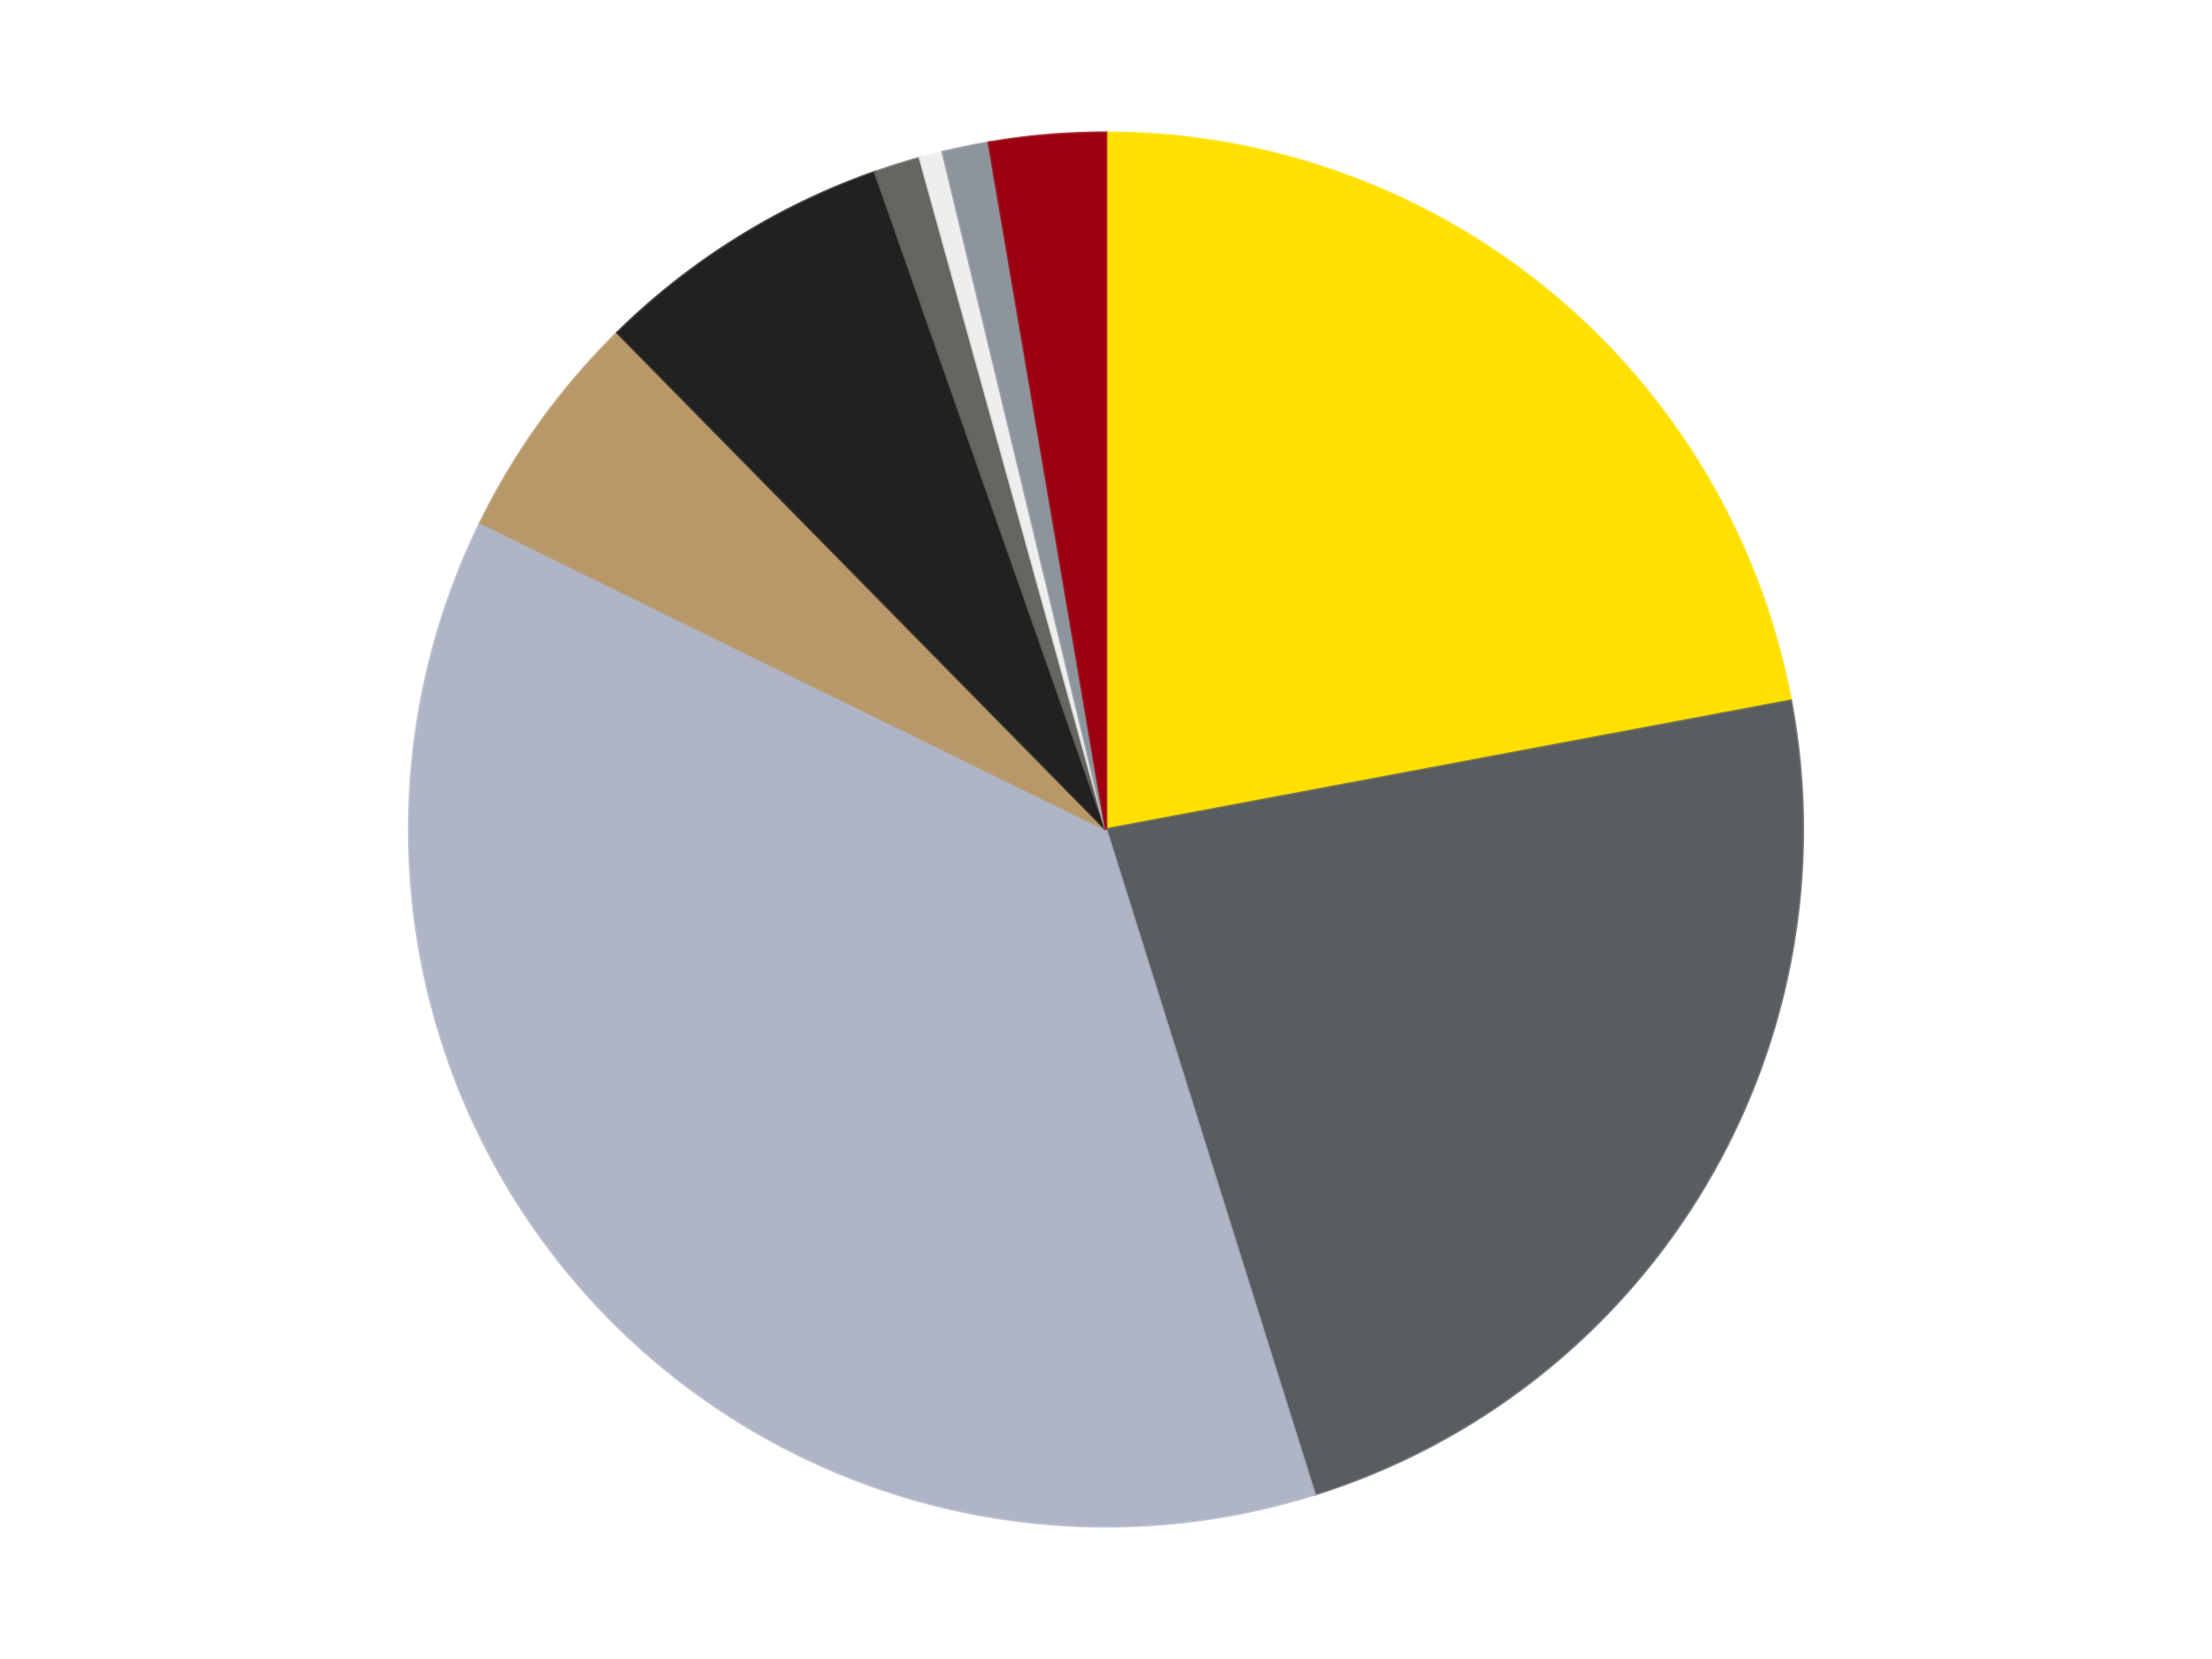
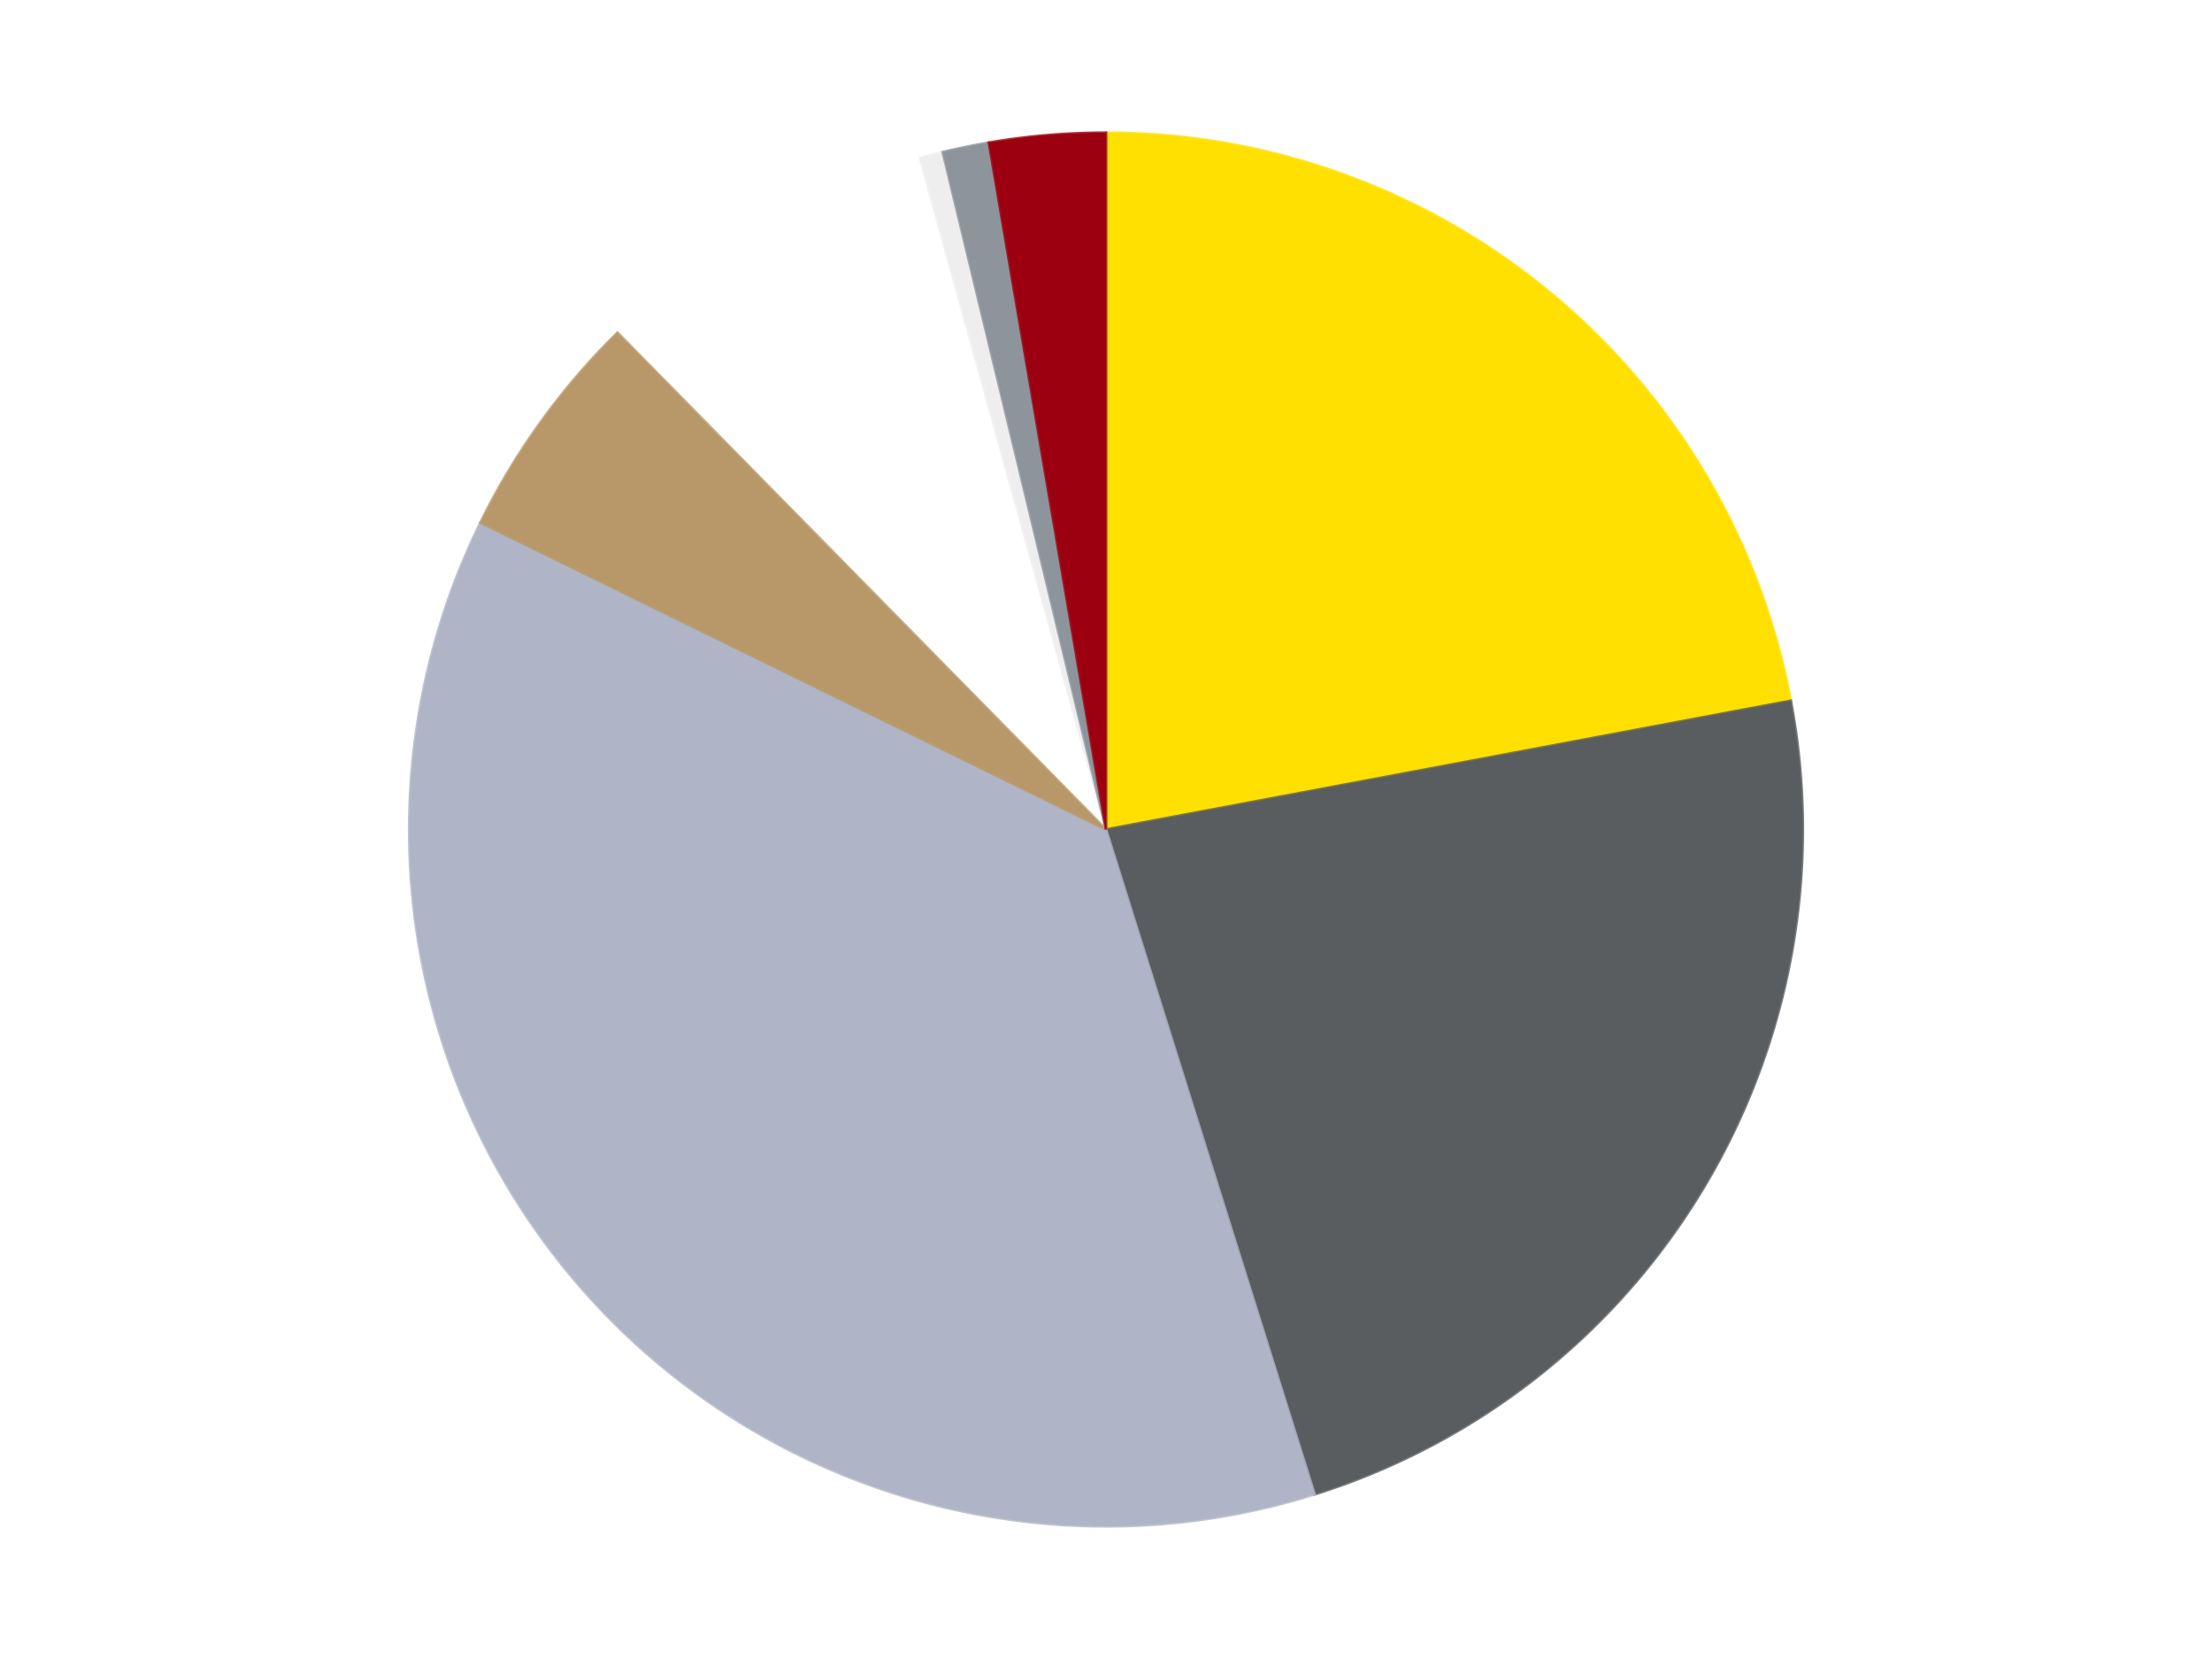
<svg xmlns="http://www.w3.org/2000/svg" xmlns:xlink="http://www.w3.org/1999/xlink" id="chart-9b0757cb-6f56-4b4a-9a6d-bc64da7f505a" class="pygal-chart" viewBox="0 0 800 600">
  <defs>
    <style type="text/css">#chart-9b0757cb-6f56-4b4a-9a6d-bc64da7f505a{-webkit-user-select:none;-webkit-font-smoothing:antialiased;font-family:Consolas,"Liberation Mono",Menlo,Courier,monospace}#chart-9b0757cb-6f56-4b4a-9a6d-bc64da7f505a .title{font-family:Consolas,"Liberation Mono",Menlo,Courier,monospace;font-size:16px}#chart-9b0757cb-6f56-4b4a-9a6d-bc64da7f505a .legends .legend text{font-family:Consolas,"Liberation Mono",Menlo,Courier,monospace;font-size:14px}#chart-9b0757cb-6f56-4b4a-9a6d-bc64da7f505a .axis text{font-family:Consolas,"Liberation Mono",Menlo,Courier,monospace;font-size:10px}#chart-9b0757cb-6f56-4b4a-9a6d-bc64da7f505a .axis text.major{font-family:Consolas,"Liberation Mono",Menlo,Courier,monospace;font-size:10px}#chart-9b0757cb-6f56-4b4a-9a6d-bc64da7f505a .text-overlay text.value{font-family:Consolas,"Liberation Mono",Menlo,Courier,monospace;font-size:16px}#chart-9b0757cb-6f56-4b4a-9a6d-bc64da7f505a .text-overlay text.label{font-family:Consolas,"Liberation Mono",Menlo,Courier,monospace;font-size:10px}#chart-9b0757cb-6f56-4b4a-9a6d-bc64da7f505a .tooltip{font-family:Consolas,"Liberation Mono",Menlo,Courier,monospace;font-size:14px}#chart-9b0757cb-6f56-4b4a-9a6d-bc64da7f505a text.no_data{font-family:Consolas,"Liberation Mono",Menlo,Courier,monospace;font-size:64px}
#chart-9b0757cb-6f56-4b4a-9a6d-bc64da7f505a{background-color:transparent}#chart-9b0757cb-6f56-4b4a-9a6d-bc64da7f505a path,#chart-9b0757cb-6f56-4b4a-9a6d-bc64da7f505a line,#chart-9b0757cb-6f56-4b4a-9a6d-bc64da7f505a rect,#chart-9b0757cb-6f56-4b4a-9a6d-bc64da7f505a circle{-webkit-transition:150ms;-moz-transition:150ms;transition:150ms}#chart-9b0757cb-6f56-4b4a-9a6d-bc64da7f505a .graph &gt; .background{fill:transparent}#chart-9b0757cb-6f56-4b4a-9a6d-bc64da7f505a .plot &gt; .background{fill:transparent}#chart-9b0757cb-6f56-4b4a-9a6d-bc64da7f505a .graph{fill:rgba(0,0,0,.87)}#chart-9b0757cb-6f56-4b4a-9a6d-bc64da7f505a text.no_data{fill:rgba(0,0,0,1)}#chart-9b0757cb-6f56-4b4a-9a6d-bc64da7f505a .title{fill:rgba(0,0,0,1)}#chart-9b0757cb-6f56-4b4a-9a6d-bc64da7f505a .legends .legend text{fill:rgba(0,0,0,.87)}#chart-9b0757cb-6f56-4b4a-9a6d-bc64da7f505a .legends .legend:hover text{fill:rgba(0,0,0,1)}#chart-9b0757cb-6f56-4b4a-9a6d-bc64da7f505a .axis .line{stroke:rgba(0,0,0,1)}#chart-9b0757cb-6f56-4b4a-9a6d-bc64da7f505a .axis .guide.line{stroke:rgba(0,0,0,.54)}#chart-9b0757cb-6f56-4b4a-9a6d-bc64da7f505a .axis .major.line{stroke:rgba(0,0,0,.87)}#chart-9b0757cb-6f56-4b4a-9a6d-bc64da7f505a .axis text.major{fill:rgba(0,0,0,1)}#chart-9b0757cb-6f56-4b4a-9a6d-bc64da7f505a .axis.y .guides:hover .guide.line,#chart-9b0757cb-6f56-4b4a-9a6d-bc64da7f505a .line-graph .axis.x .guides:hover .guide.line,#chart-9b0757cb-6f56-4b4a-9a6d-bc64da7f505a .stackedline-graph .axis.x .guides:hover .guide.line,#chart-9b0757cb-6f56-4b4a-9a6d-bc64da7f505a .xy-graph .axis.x .guides:hover .guide.line{stroke:rgba(0,0,0,1)}#chart-9b0757cb-6f56-4b4a-9a6d-bc64da7f505a .axis .guides:hover text{fill:rgba(0,0,0,1)}#chart-9b0757cb-6f56-4b4a-9a6d-bc64da7f505a .reactive{fill-opacity:1.0;stroke-opacity:.8;stroke-width:1}#chart-9b0757cb-6f56-4b4a-9a6d-bc64da7f505a .ci{stroke:rgba(0,0,0,.87)}#chart-9b0757cb-6f56-4b4a-9a6d-bc64da7f505a .reactive.active,#chart-9b0757cb-6f56-4b4a-9a6d-bc64da7f505a .active .reactive{fill-opacity:0.6;stroke-opacity:.9;stroke-width:4}#chart-9b0757cb-6f56-4b4a-9a6d-bc64da7f505a .ci .reactive.active{stroke-width:1.5}#chart-9b0757cb-6f56-4b4a-9a6d-bc64da7f505a .series text{fill:rgba(0,0,0,1)}#chart-9b0757cb-6f56-4b4a-9a6d-bc64da7f505a .tooltip rect{fill:transparent;stroke:rgba(0,0,0,1);-webkit-transition:opacity 150ms;-moz-transition:opacity 150ms;transition:opacity 150ms}#chart-9b0757cb-6f56-4b4a-9a6d-bc64da7f505a .tooltip .label{fill:rgba(0,0,0,.87)}#chart-9b0757cb-6f56-4b4a-9a6d-bc64da7f505a .tooltip .label{fill:rgba(0,0,0,.87)}#chart-9b0757cb-6f56-4b4a-9a6d-bc64da7f505a .tooltip .legend{font-size:.8em;fill:rgba(0,0,0,.54)}#chart-9b0757cb-6f56-4b4a-9a6d-bc64da7f505a .tooltip .x_label{font-size:.6em;fill:rgba(0,0,0,1)}#chart-9b0757cb-6f56-4b4a-9a6d-bc64da7f505a .tooltip .xlink{font-size:.5em;text-decoration:underline}#chart-9b0757cb-6f56-4b4a-9a6d-bc64da7f505a .tooltip .value{font-size:1.5em}#chart-9b0757cb-6f56-4b4a-9a6d-bc64da7f505a .bound{font-size:.5em}#chart-9b0757cb-6f56-4b4a-9a6d-bc64da7f505a .max-value{font-size:.75em;fill:rgba(0,0,0,.54)}#chart-9b0757cb-6f56-4b4a-9a6d-bc64da7f505a .map-element{fill:transparent;stroke:rgba(0,0,0,.54) !important}#chart-9b0757cb-6f56-4b4a-9a6d-bc64da7f505a .map-element .reactive{fill-opacity:inherit;stroke-opacity:inherit}#chart-9b0757cb-6f56-4b4a-9a6d-bc64da7f505a .color-0,#chart-9b0757cb-6f56-4b4a-9a6d-bc64da7f505a .color-0 a:visited{stroke:#F44336;fill:#F44336}#chart-9b0757cb-6f56-4b4a-9a6d-bc64da7f505a .color-1,#chart-9b0757cb-6f56-4b4a-9a6d-bc64da7f505a .color-1 a:visited{stroke:#3F51B5;fill:#3F51B5}#chart-9b0757cb-6f56-4b4a-9a6d-bc64da7f505a .color-2,#chart-9b0757cb-6f56-4b4a-9a6d-bc64da7f505a .color-2 a:visited{stroke:#009688;fill:#009688}#chart-9b0757cb-6f56-4b4a-9a6d-bc64da7f505a .color-3,#chart-9b0757cb-6f56-4b4a-9a6d-bc64da7f505a .color-3 a:visited{stroke:#FFC107;fill:#FFC107}#chart-9b0757cb-6f56-4b4a-9a6d-bc64da7f505a .color-4,#chart-9b0757cb-6f56-4b4a-9a6d-bc64da7f505a .color-4 a:visited{stroke:#FF5722;fill:#FF5722}#chart-9b0757cb-6f56-4b4a-9a6d-bc64da7f505a .color-5,#chart-9b0757cb-6f56-4b4a-9a6d-bc64da7f505a .color-5 a:visited{stroke:#9C27B0;fill:#9C27B0}#chart-9b0757cb-6f56-4b4a-9a6d-bc64da7f505a .color-6,#chart-9b0757cb-6f56-4b4a-9a6d-bc64da7f505a .color-6 a:visited{stroke:#03A9F4;fill:#03A9F4}#chart-9b0757cb-6f56-4b4a-9a6d-bc64da7f505a .color-7,#chart-9b0757cb-6f56-4b4a-9a6d-bc64da7f505a .color-7 a:visited{stroke:#8BC34A;fill:#8BC34A}#chart-9b0757cb-6f56-4b4a-9a6d-bc64da7f505a .color-8,#chart-9b0757cb-6f56-4b4a-9a6d-bc64da7f505a .color-8 a:visited{stroke:#FF9800;fill:#FF9800}#chart-9b0757cb-6f56-4b4a-9a6d-bc64da7f505a .text-overlay .color-0 text{fill:black}#chart-9b0757cb-6f56-4b4a-9a6d-bc64da7f505a .text-overlay .color-1 text{fill:black}#chart-9b0757cb-6f56-4b4a-9a6d-bc64da7f505a .text-overlay .color-2 text{fill:black}#chart-9b0757cb-6f56-4b4a-9a6d-bc64da7f505a .text-overlay .color-3 text{fill:black}#chart-9b0757cb-6f56-4b4a-9a6d-bc64da7f505a .text-overlay .color-4 text{fill:black}#chart-9b0757cb-6f56-4b4a-9a6d-bc64da7f505a .text-overlay .color-5 text{fill:black}#chart-9b0757cb-6f56-4b4a-9a6d-bc64da7f505a .text-overlay .color-6 text{fill:black}#chart-9b0757cb-6f56-4b4a-9a6d-bc64da7f505a .text-overlay .color-7 text{fill:black}#chart-9b0757cb-6f56-4b4a-9a6d-bc64da7f505a .text-overlay .color-8 text{fill:black}
#chart-9b0757cb-6f56-4b4a-9a6d-bc64da7f505a text.no_data{text-anchor:middle}#chart-9b0757cb-6f56-4b4a-9a6d-bc64da7f505a .guide.line{fill:none}#chart-9b0757cb-6f56-4b4a-9a6d-bc64da7f505a .centered{text-anchor:middle}#chart-9b0757cb-6f56-4b4a-9a6d-bc64da7f505a .title{text-anchor:middle}#chart-9b0757cb-6f56-4b4a-9a6d-bc64da7f505a .legends .legend text{fill-opacity:1}#chart-9b0757cb-6f56-4b4a-9a6d-bc64da7f505a .axis.x text{text-anchor:middle}#chart-9b0757cb-6f56-4b4a-9a6d-bc64da7f505a .axis.x:not(.web) text[transform]{text-anchor:start}#chart-9b0757cb-6f56-4b4a-9a6d-bc64da7f505a .axis.x:not(.web) text[transform].backwards{text-anchor:end}#chart-9b0757cb-6f56-4b4a-9a6d-bc64da7f505a .axis.y text{text-anchor:end}#chart-9b0757cb-6f56-4b4a-9a6d-bc64da7f505a .axis.y text[transform].backwards{text-anchor:start}#chart-9b0757cb-6f56-4b4a-9a6d-bc64da7f505a .axis.y2 text{text-anchor:start}#chart-9b0757cb-6f56-4b4a-9a6d-bc64da7f505a .axis.y2 text[transform].backwards{text-anchor:end}#chart-9b0757cb-6f56-4b4a-9a6d-bc64da7f505a .axis .guide.line{stroke-dasharray:4,4;stroke:black}#chart-9b0757cb-6f56-4b4a-9a6d-bc64da7f505a .axis .major.guide.line{stroke-dasharray:6,6;stroke:black}#chart-9b0757cb-6f56-4b4a-9a6d-bc64da7f505a .horizontal .axis.y .guide.line,#chart-9b0757cb-6f56-4b4a-9a6d-bc64da7f505a .horizontal .axis.y2 .guide.line,#chart-9b0757cb-6f56-4b4a-9a6d-bc64da7f505a .vertical .axis.x .guide.line{opacity:0}#chart-9b0757cb-6f56-4b4a-9a6d-bc64da7f505a .horizontal .axis.always_show .guide.line,#chart-9b0757cb-6f56-4b4a-9a6d-bc64da7f505a .vertical .axis.always_show .guide.line{opacity:1 !important}#chart-9b0757cb-6f56-4b4a-9a6d-bc64da7f505a .axis.y .guides:hover .guide.line,#chart-9b0757cb-6f56-4b4a-9a6d-bc64da7f505a .axis.y2 .guides:hover .guide.line,#chart-9b0757cb-6f56-4b4a-9a6d-bc64da7f505a .axis.x .guides:hover .guide.line{opacity:1}#chart-9b0757cb-6f56-4b4a-9a6d-bc64da7f505a .axis .guides:hover text{opacity:1}#chart-9b0757cb-6f56-4b4a-9a6d-bc64da7f505a .nofill{fill:none}#chart-9b0757cb-6f56-4b4a-9a6d-bc64da7f505a .subtle-fill{fill-opacity:.2}#chart-9b0757cb-6f56-4b4a-9a6d-bc64da7f505a .dot{stroke-width:1px;fill-opacity:1;stroke-opacity:1}#chart-9b0757cb-6f56-4b4a-9a6d-bc64da7f505a .dot.active{stroke-width:5px}#chart-9b0757cb-6f56-4b4a-9a6d-bc64da7f505a .dot.negative{fill:transparent}#chart-9b0757cb-6f56-4b4a-9a6d-bc64da7f505a text,#chart-9b0757cb-6f56-4b4a-9a6d-bc64da7f505a tspan{stroke:none !important}#chart-9b0757cb-6f56-4b4a-9a6d-bc64da7f505a .series text.active{opacity:1}#chart-9b0757cb-6f56-4b4a-9a6d-bc64da7f505a .tooltip rect{fill-opacity:.95;stroke-width:.5}#chart-9b0757cb-6f56-4b4a-9a6d-bc64da7f505a .tooltip text{fill-opacity:1}#chart-9b0757cb-6f56-4b4a-9a6d-bc64da7f505a .showable{visibility:hidden}#chart-9b0757cb-6f56-4b4a-9a6d-bc64da7f505a .showable.shown{visibility:visible}#chart-9b0757cb-6f56-4b4a-9a6d-bc64da7f505a .gauge-background{fill:rgba(229,229,229,1);stroke:none}#chart-9b0757cb-6f56-4b4a-9a6d-bc64da7f505a .bg-lines{stroke:transparent;stroke-width:2px}</style>
    <script type="text/javascript">window.pygal = window.pygal || {};window.pygal.config = window.pygal.config || {};window.pygal.config['9b0757cb-6f56-4b4a-9a6d-bc64da7f505a'] = {"allow_interruptions": false, "box_mode": "extremes", "classes": ["pygal-chart"], "css": ["file://style.css", "file://graph.css"], "defs": [], "disable_xml_declaration": false, "dots_size": 2.5, "dynamic_print_values": false, "explicit_size": false, "fill": false, "force_uri_protocol": "https", "formatter": null, "half_pie": false, "height": 600, "include_x_axis": false, "inner_radius": 0, "interpolate": null, "interpolation_parameters": {}, "interpolation_precision": 250, "inverse_y_axis": false, "js": ["//kozea.github.io/pygal.js/2.0.x/pygal-tooltips.min.js"], "legend_at_bottom": false, "legend_at_bottom_columns": null, "legend_box_size": 12, "logarithmic": false, "margin": 20, "margin_bottom": null, "margin_left": null, "margin_right": null, "margin_top": null, "max_scale": 16, "min_scale": 4, "missing_value_fill_truncation": "x", "no_data_text": "No data", "no_prefix": false, "order_min": null, "pretty_print": false, "print_labels": false, "print_values": false, "print_values_position": "center", "print_zeroes": true, "range": null, "rounded_bars": null, "secondary_range": null, "show_dots": true, "show_legend": false, "show_minor_x_labels": true, "show_minor_y_labels": true, "show_only_major_dots": false, "show_x_guides": false, "show_x_labels": true, "show_y_guides": true, "show_y_labels": true, "spacing": 10, "stack_from_top": false, "strict": false, "stroke": true, "stroke_style": null, "style": {"background": "transparent", "ci_colors": [], "colors": ["#F44336", "#3F51B5", "#009688", "#FFC107", "#FF5722", "#9C27B0", "#03A9F4", "#8BC34A", "#FF9800", "#E91E63", "#2196F3", "#4CAF50", "#FFEB3B", "#673AB7", "#00BCD4", "#CDDC39", "#9E9E9E", "#607D8B"], "dot_opacity": "1", "font_family": "Consolas, \"Liberation Mono\", Menlo, Courier, monospace", "foreground": "rgba(0, 0, 0, .87)", "foreground_strong": "rgba(0, 0, 0, 1)", "foreground_subtle": "rgba(0, 0, 0, .54)", "guide_stroke_color": "black", "guide_stroke_dasharray": "4,4", "label_font_family": "Consolas, \"Liberation Mono\", Menlo, Courier, monospace", "label_font_size": 10, "legend_font_family": "Consolas, \"Liberation Mono\", Menlo, Courier, monospace", "legend_font_size": 14, "major_guide_stroke_color": "black", "major_guide_stroke_dasharray": "6,6", "major_label_font_family": "Consolas, \"Liberation Mono\", Menlo, Courier, monospace", "major_label_font_size": 10, "no_data_font_family": "Consolas, \"Liberation Mono\", Menlo, Courier, monospace", "no_data_font_size": 64, "opacity": "1.0", "opacity_hover": "0.6", "plot_background": "transparent", "stroke_opacity": ".8", "stroke_opacity_hover": ".9", "stroke_width": "1", "stroke_width_hover": "4", "title_font_family": "Consolas, \"Liberation Mono\", Menlo, Courier, monospace", "title_font_size": 16, "tooltip_font_family": "Consolas, \"Liberation Mono\", Menlo, Courier, monospace", "tooltip_font_size": 14, "transition": "150ms", "value_background": "rgba(229, 229, 229, 1)", "value_colors": [], "value_font_family": "Consolas, \"Liberation Mono\", Menlo, Courier, monospace", "value_font_size": 16, "value_label_font_family": "Consolas, \"Liberation Mono\", Menlo, Courier, monospace", "value_label_font_size": 10}, "title": null, "tooltip_border_radius": 0, "tooltip_fancy_mode": true, "truncate_label": null, "truncate_legend": null, "width": 800, "x_label_rotation": 0, "x_labels": null, "x_labels_major": null, "x_labels_major_count": null, "x_labels_major_every": null, "x_title": null, "xrange": null, "y_label_rotation": 0, "y_labels": null, "y_labels_major": null, "y_labels_major_count": null, "y_labels_major_every": null, "y_title": null, "zero": 0, "legends": ["Yellow", "Dark Bluish Gray", "Light Bluish Gray", "Dark Tan", "Black", "Pearl Dark Gray", "Trans-Clear", "Flat Silver", "Trans-Red"]}</script>
    <script type="text/javascript" xlink:href="https://kozea.github.io/pygal.js/2.0.x/pygal-tooltips.min.js" />
  </defs>
  <title>Pygal</title>
  <g class="graph pie-graph vertical">
    <rect x="0" y="0" width="800" height="600" class="background" />
    <g transform="translate(20, 20)" class="plot">
      <rect x="0" y="0" width="760" height="560" class="background" />
      <g class="series serie-0 color-0">
        <g class="slices">
          <g class="slice" style="fill: #FFE001; stroke: #FFE001">
            <path d="M380 28 A252 252 0 0 1 627.663 233.449 L380 280 A0 0 0 0 0 380 280 z" class="slice reactive tooltip-trigger" />
            <desc class="value">41</desc>
            <desc class="x centered">460.4465323512179</desc>
            <desc class="y centered">183.02394402397852</desc>
          </g>
        </g>
      </g>
      <g class="series serie-1 color-1">
        <g class="slices">
          <g class="slice" style="fill: #595D60; stroke: #595D60">
            <path d="M627.663 233.449 A252 252 0 0 1 455.44 520.443 L380 280 A0 0 0 0 0 380 280 z" class="slice reactive tooltip-trigger" />
            <desc class="value">43</desc>
            <desc class="x centered">488.0395991524621</desc>
            <desc class="y centered">344.8339804036072</desc>
          </g>
        </g>
      </g>
      <g class="series serie-2 color-2">
        <g class="slices">
          <g class="slice" style="fill: #AFB5C7; stroke: #AFB5C7">
            <path d="M455.44 520.443 A252 252 0 0 1 153.753 169.021 L380 280 A0 0 0 0 0 380 280 z" class="slice reactive tooltip-trigger" />
            <desc class="value">69</desc>
            <desc class="x centered">284.39647654070836</desc>
            <desc class="y centered">362.07293282300003</desc>
          </g>
        </g>
      </g>
      <g class="series serie-3 color-3">
        <g class="slices">
          <g class="slice" style="fill: #B89869; stroke: #B89869">
            <path d="M153.753 169.021 A252 252 0 0 1 203.32 100.311 L380 280 A0 0 0 0 0 380 280 z" class="slice reactive tooltip-trigger" />
            <desc class="value">10</desc>
            <desc class="x centered">277.8142587398028</desc>
            <desc class="y centered">206.28382617699128</desc>
          </g>
        </g>
      </g>
      <g class="series serie-4 color-4">
        <g class="slices">
          <g class="slice" style="fill: #212121; stroke: #212121">
-             <path d="M203.32 100.311 A252 252 0 0 1 296.483 42.242 L380 280 A0 0 0 0 0 380 280 z" class="slice reactive tooltip-trigger" />
            <desc class="value">13</desc>
            <desc class="x centered">313.3505346988027</desc>
            <desc class="y centered">173.07082355566138</desc>
          </g>
        </g>
      </g>
      <g class="series serie-5 color-5">
        <g class="slices">
          <g class="slice" style="fill: #666660; stroke: #666660">
-             <path d="M296.483 42.242 A252 252 0 0 1 312.724 37.146 L380 280 A0 0 0 0 0 380 280 z" class="slice reactive tooltip-trigger" />
            <desc class="value">2</desc>
            <desc class="x centered">342.28024650535684</desc>
            <desc class="y centered">159.77845369359386</desc>
          </g>
        </g>
      </g>
      <g class="series serie-6 color-6">
        <g class="slices">
          <g class="slice" style="fill: #EEEEEE; stroke: #EEEEEE">
            <path d="M312.724 37.146 A252 252 0 0 1 320.965 35.013 L380 280 A0 0 0 0 0 380 280 z" class="slice reactive tooltip-trigger" />
            <desc class="value">1</desc>
            <desc class="x centered">348.4177809354011</desc>
            <desc class="y centered">158.0222830228583</desc>
          </g>
        </g>
      </g>
      <g class="series serie-7 color-7">
        <g class="slices">
          <g class="slice" style="fill: #8D949C; stroke: #8D949C">
            <path d="M320.965 35.013 A252 252 0 0 1 337.639 31.586 L380 280 A0 0 0 0 0 380 280 z" class="slice reactive tooltip-trigger" />
            <desc class="value">2</desc>
            <desc class="x centered">354.6363864688287</desc>
            <desc class="y centered">156.57922740218572</desc>
          </g>
        </g>
      </g>
      <g class="series serie-8 color-8">
        <g class="slices">
          <g class="slice" style="fill: #9C0010; stroke: #9C0010">
            <path d="M337.639 31.586 A252 252 0 0 1 380 28 L380 280 A0 0 0 0 0 380 280 z" class="slice reactive tooltip-trigger" />
            <desc class="value">5</desc>
            <desc class="x centered">369.37176567857614</desc>
            <desc class="y centered">154.44905163556547</desc>
          </g>
        </g>
      </g>
    </g>
    <g class="titles" />
    <g transform="translate(20, 20)" class="plot overlay">
      <g class="series serie-0 color-0" />
      <g class="series serie-1 color-1" />
      <g class="series serie-2 color-2" />
      <g class="series serie-3 color-3" />
      <g class="series serie-4 color-4" />
      <g class="series serie-5 color-5" />
      <g class="series serie-6 color-6" />
      <g class="series serie-7 color-7" />
      <g class="series serie-8 color-8" />
    </g>
    <g transform="translate(20, 20)" class="plot text-overlay">
      <g class="series serie-0 color-0" />
      <g class="series serie-1 color-1" />
      <g class="series serie-2 color-2" />
      <g class="series serie-3 color-3" />
      <g class="series serie-4 color-4" />
      <g class="series serie-5 color-5" />
      <g class="series serie-6 color-6" />
      <g class="series serie-7 color-7" />
      <g class="series serie-8 color-8" />
    </g>
    <g transform="translate(20, 20)" class="plot tooltip-overlay">
      <g transform="translate(0 0)" style="opacity: 0" class="tooltip">
        <rect rx="0" ry="0" width="0" height="0" class="tooltip-box" />
        <g class="text" />
      </g>
    </g>
  </g>
</svg>